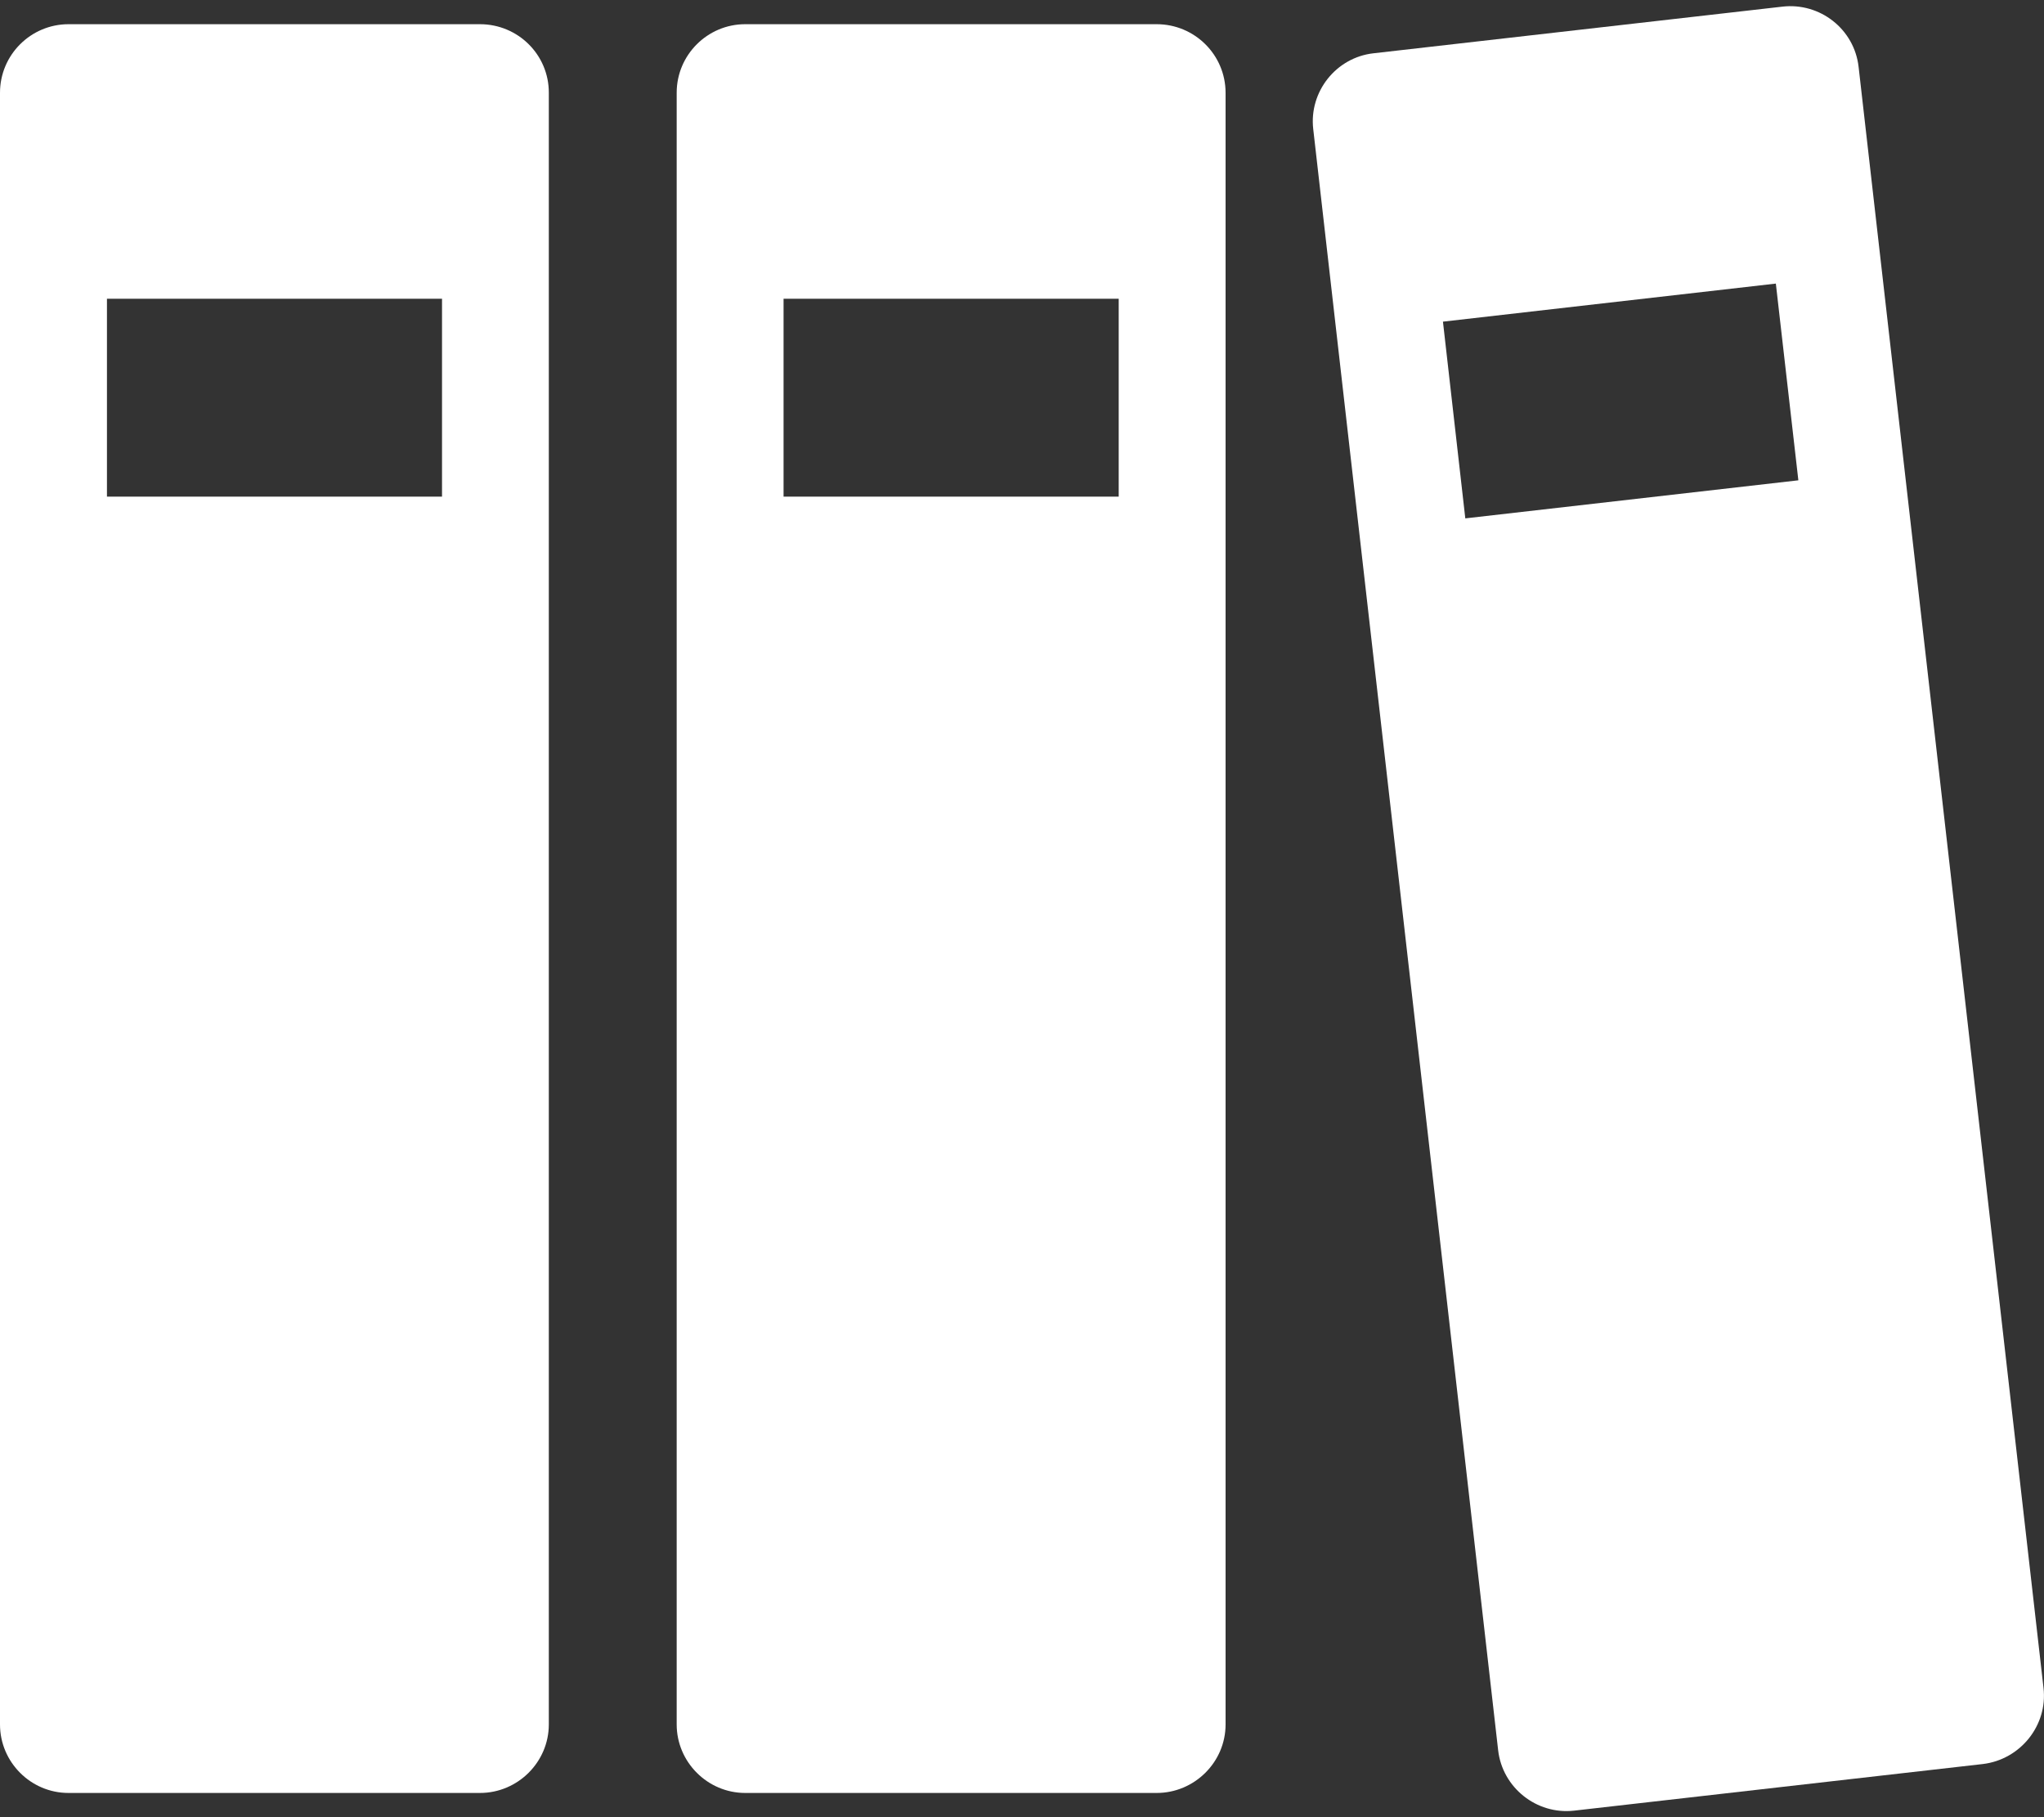
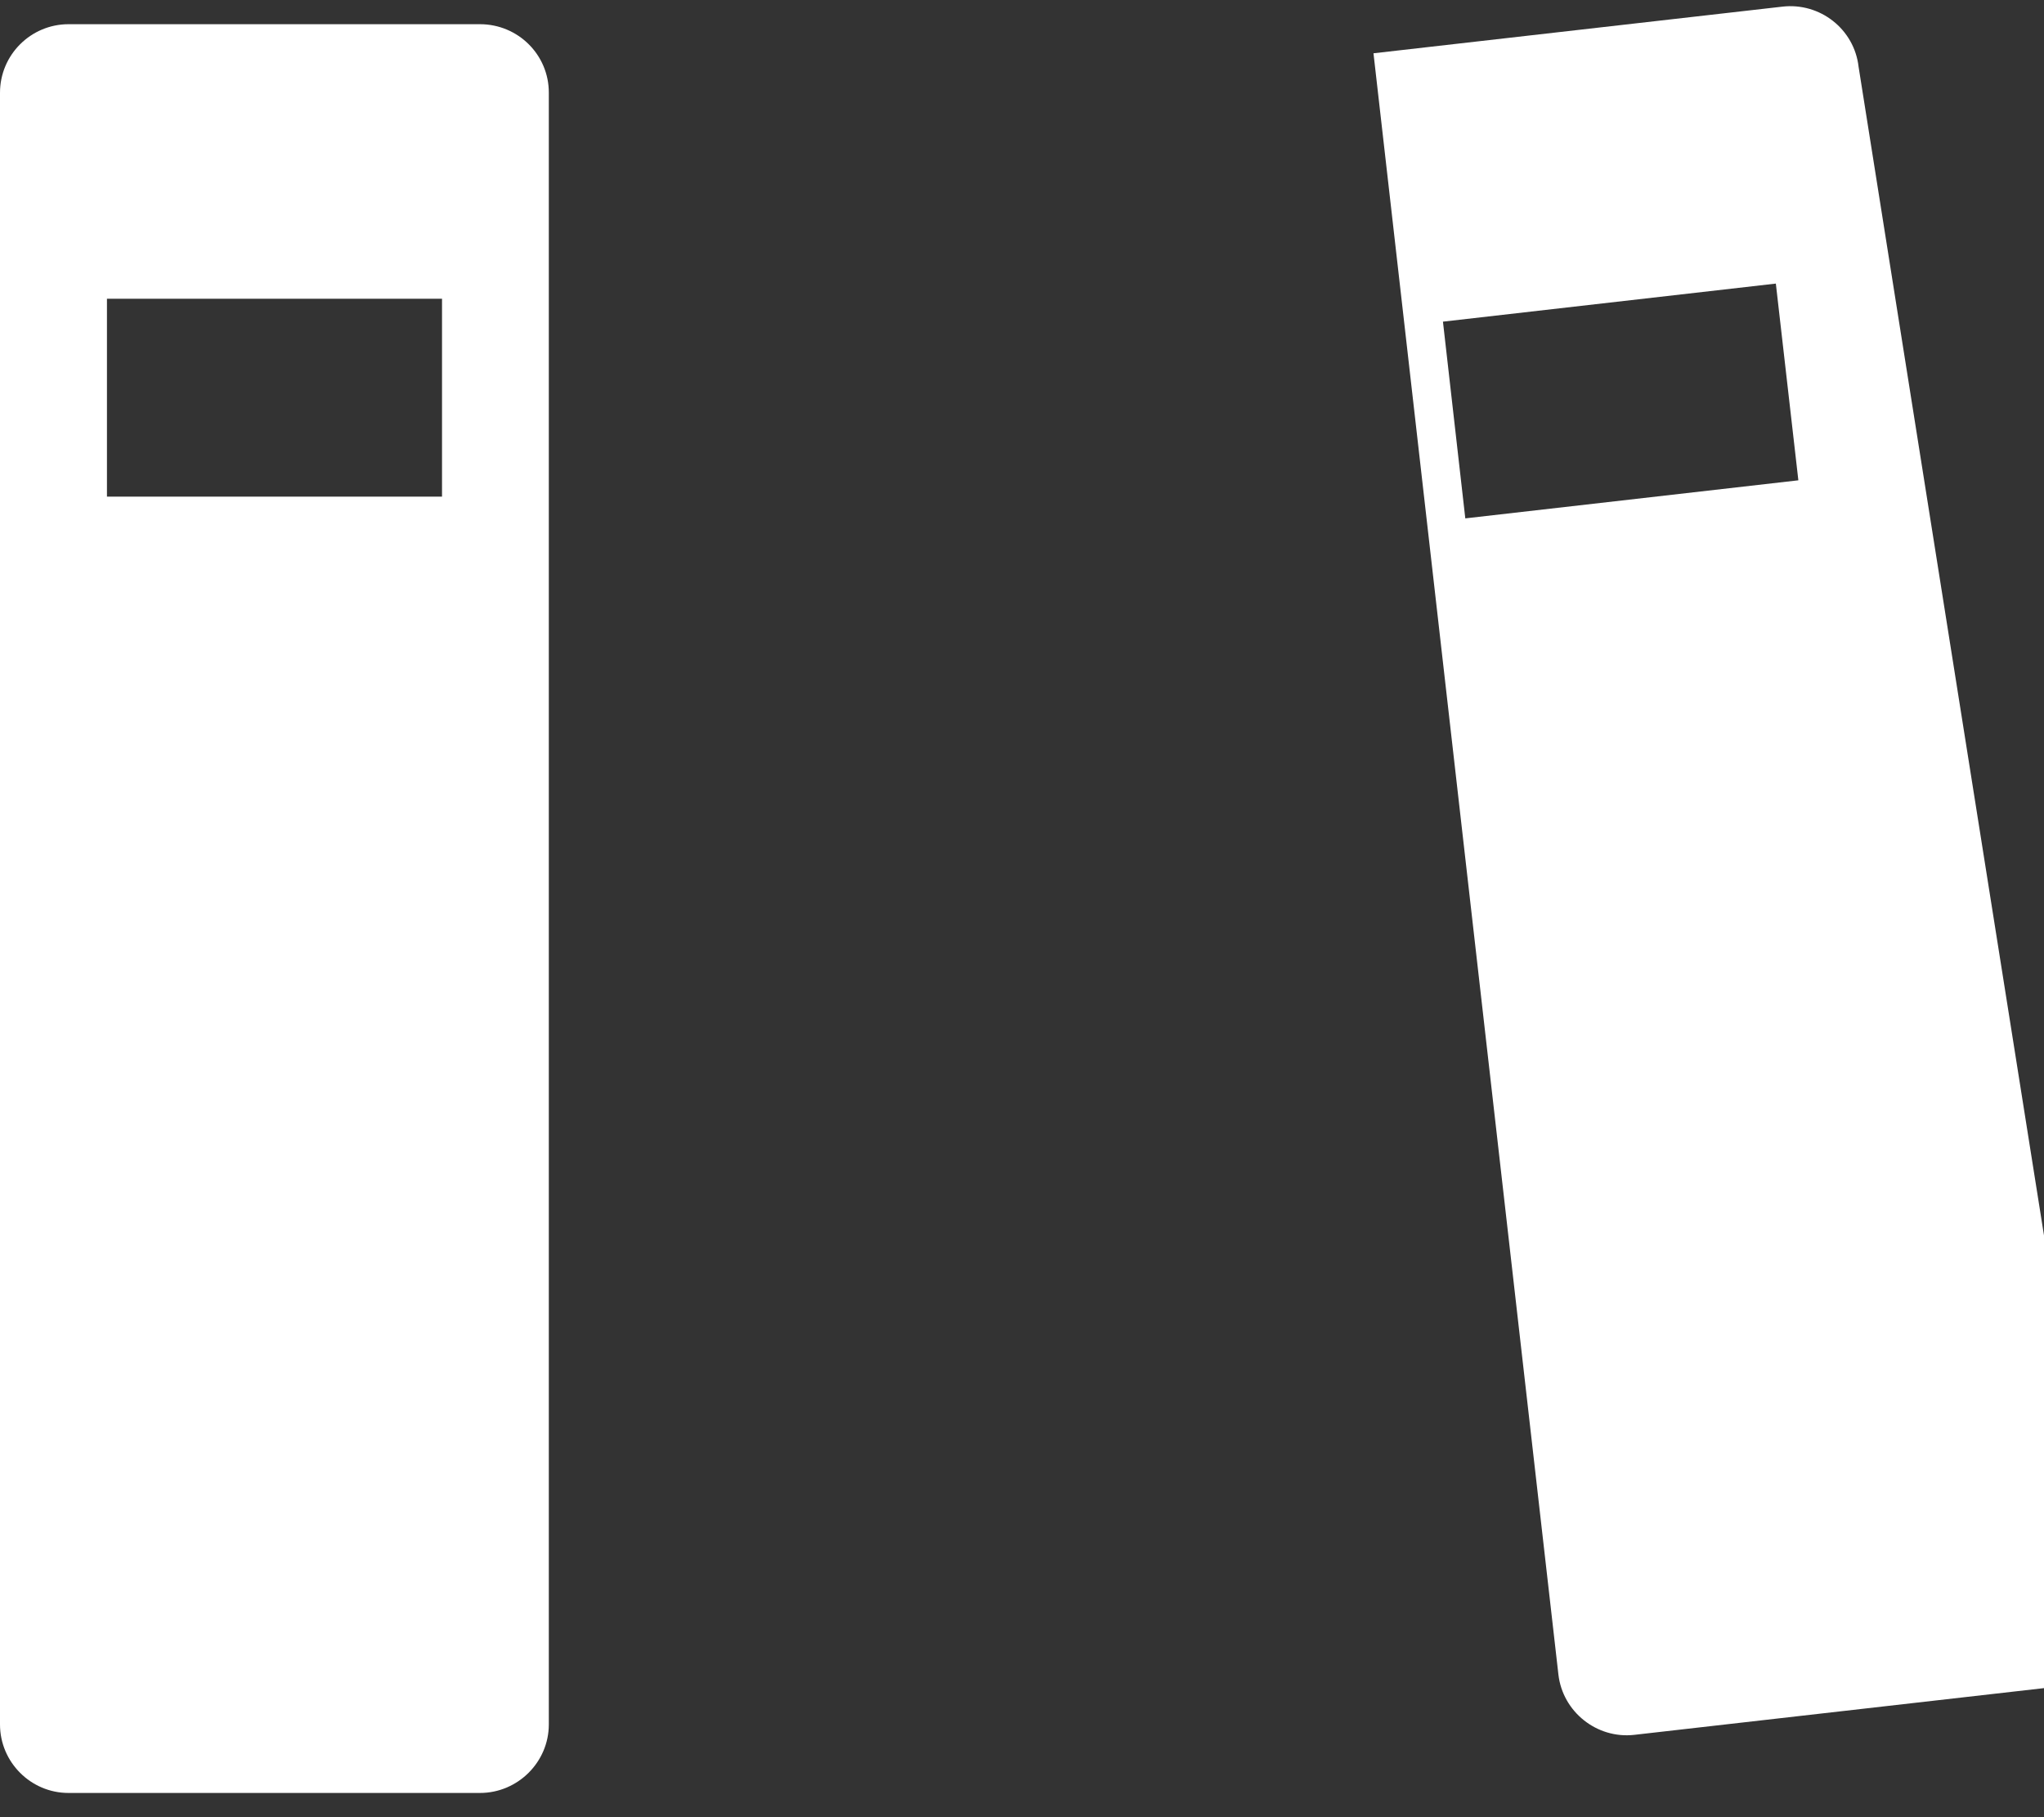
<svg xmlns="http://www.w3.org/2000/svg" version="1.1" id="Ebene_1" x="0px" y="0px" width="25.512px" height="22.678px" viewBox="0 0 25.512 22.678" enable-background="new 0 0 25.512 22.678" xml:space="preserve">
  <rect x="0" y="0" width="25.512" height="22.678" fill="#333333" stroke="none" />
-   <path fill="#FFFFFF" d="M14.437,0.302H9.301c-0.469,0-0.855,0.382-0.855,0.855V21.52c0,0.47,0.386,0.855,0.855,0.855h5.136  c0.472,0,0.86-0.385,0.86-0.855V1.157C15.296,0.683,14.91,0.302,14.437,0.302z M13.963,6.198H9.78v-2.47h4.183V6.198z" />
-   <path fill="#FFFFFF" d="M22.246,0.083l-5.103,0.582c-0.466,0.052-0.806,0.479-0.752,0.946l2.308,20.231  c0.053,0.466,0.479,0.806,0.946,0.754l5.104-0.582c0.468-0.056,0.811-0.482,0.757-0.949L23.198,0.835  C23.145,0.364,22.716,0.028,22.246,0.083z M22.446,5.994l-4.157,0.475l-0.279-2.455l4.155-0.475L22.446,5.994z" />
+   <path fill="#FFFFFF" d="M22.246,0.083l-5.103,0.582l2.308,20.231  c0.053,0.466,0.479,0.806,0.946,0.754l5.104-0.582c0.468-0.056,0.811-0.482,0.757-0.949L23.198,0.835  C23.145,0.364,22.716,0.028,22.246,0.083z M22.446,5.994l-4.157,0.475l-0.279-2.455l4.155-0.475L22.446,5.994z" />
  <path fill="#FFFFFF" d="M5.991,0.302H0.856C0.385,0.302,0,0.684,0,1.158V21.52c0,0.47,0.384,0.855,0.855,0.855h5.136  c0.471,0,0.859-0.385,0.859-0.855V1.157C6.851,0.683,6.465,0.302,5.991,0.302z M5.517,6.198H1.335v-2.47h4.182V6.198z" />
</svg>